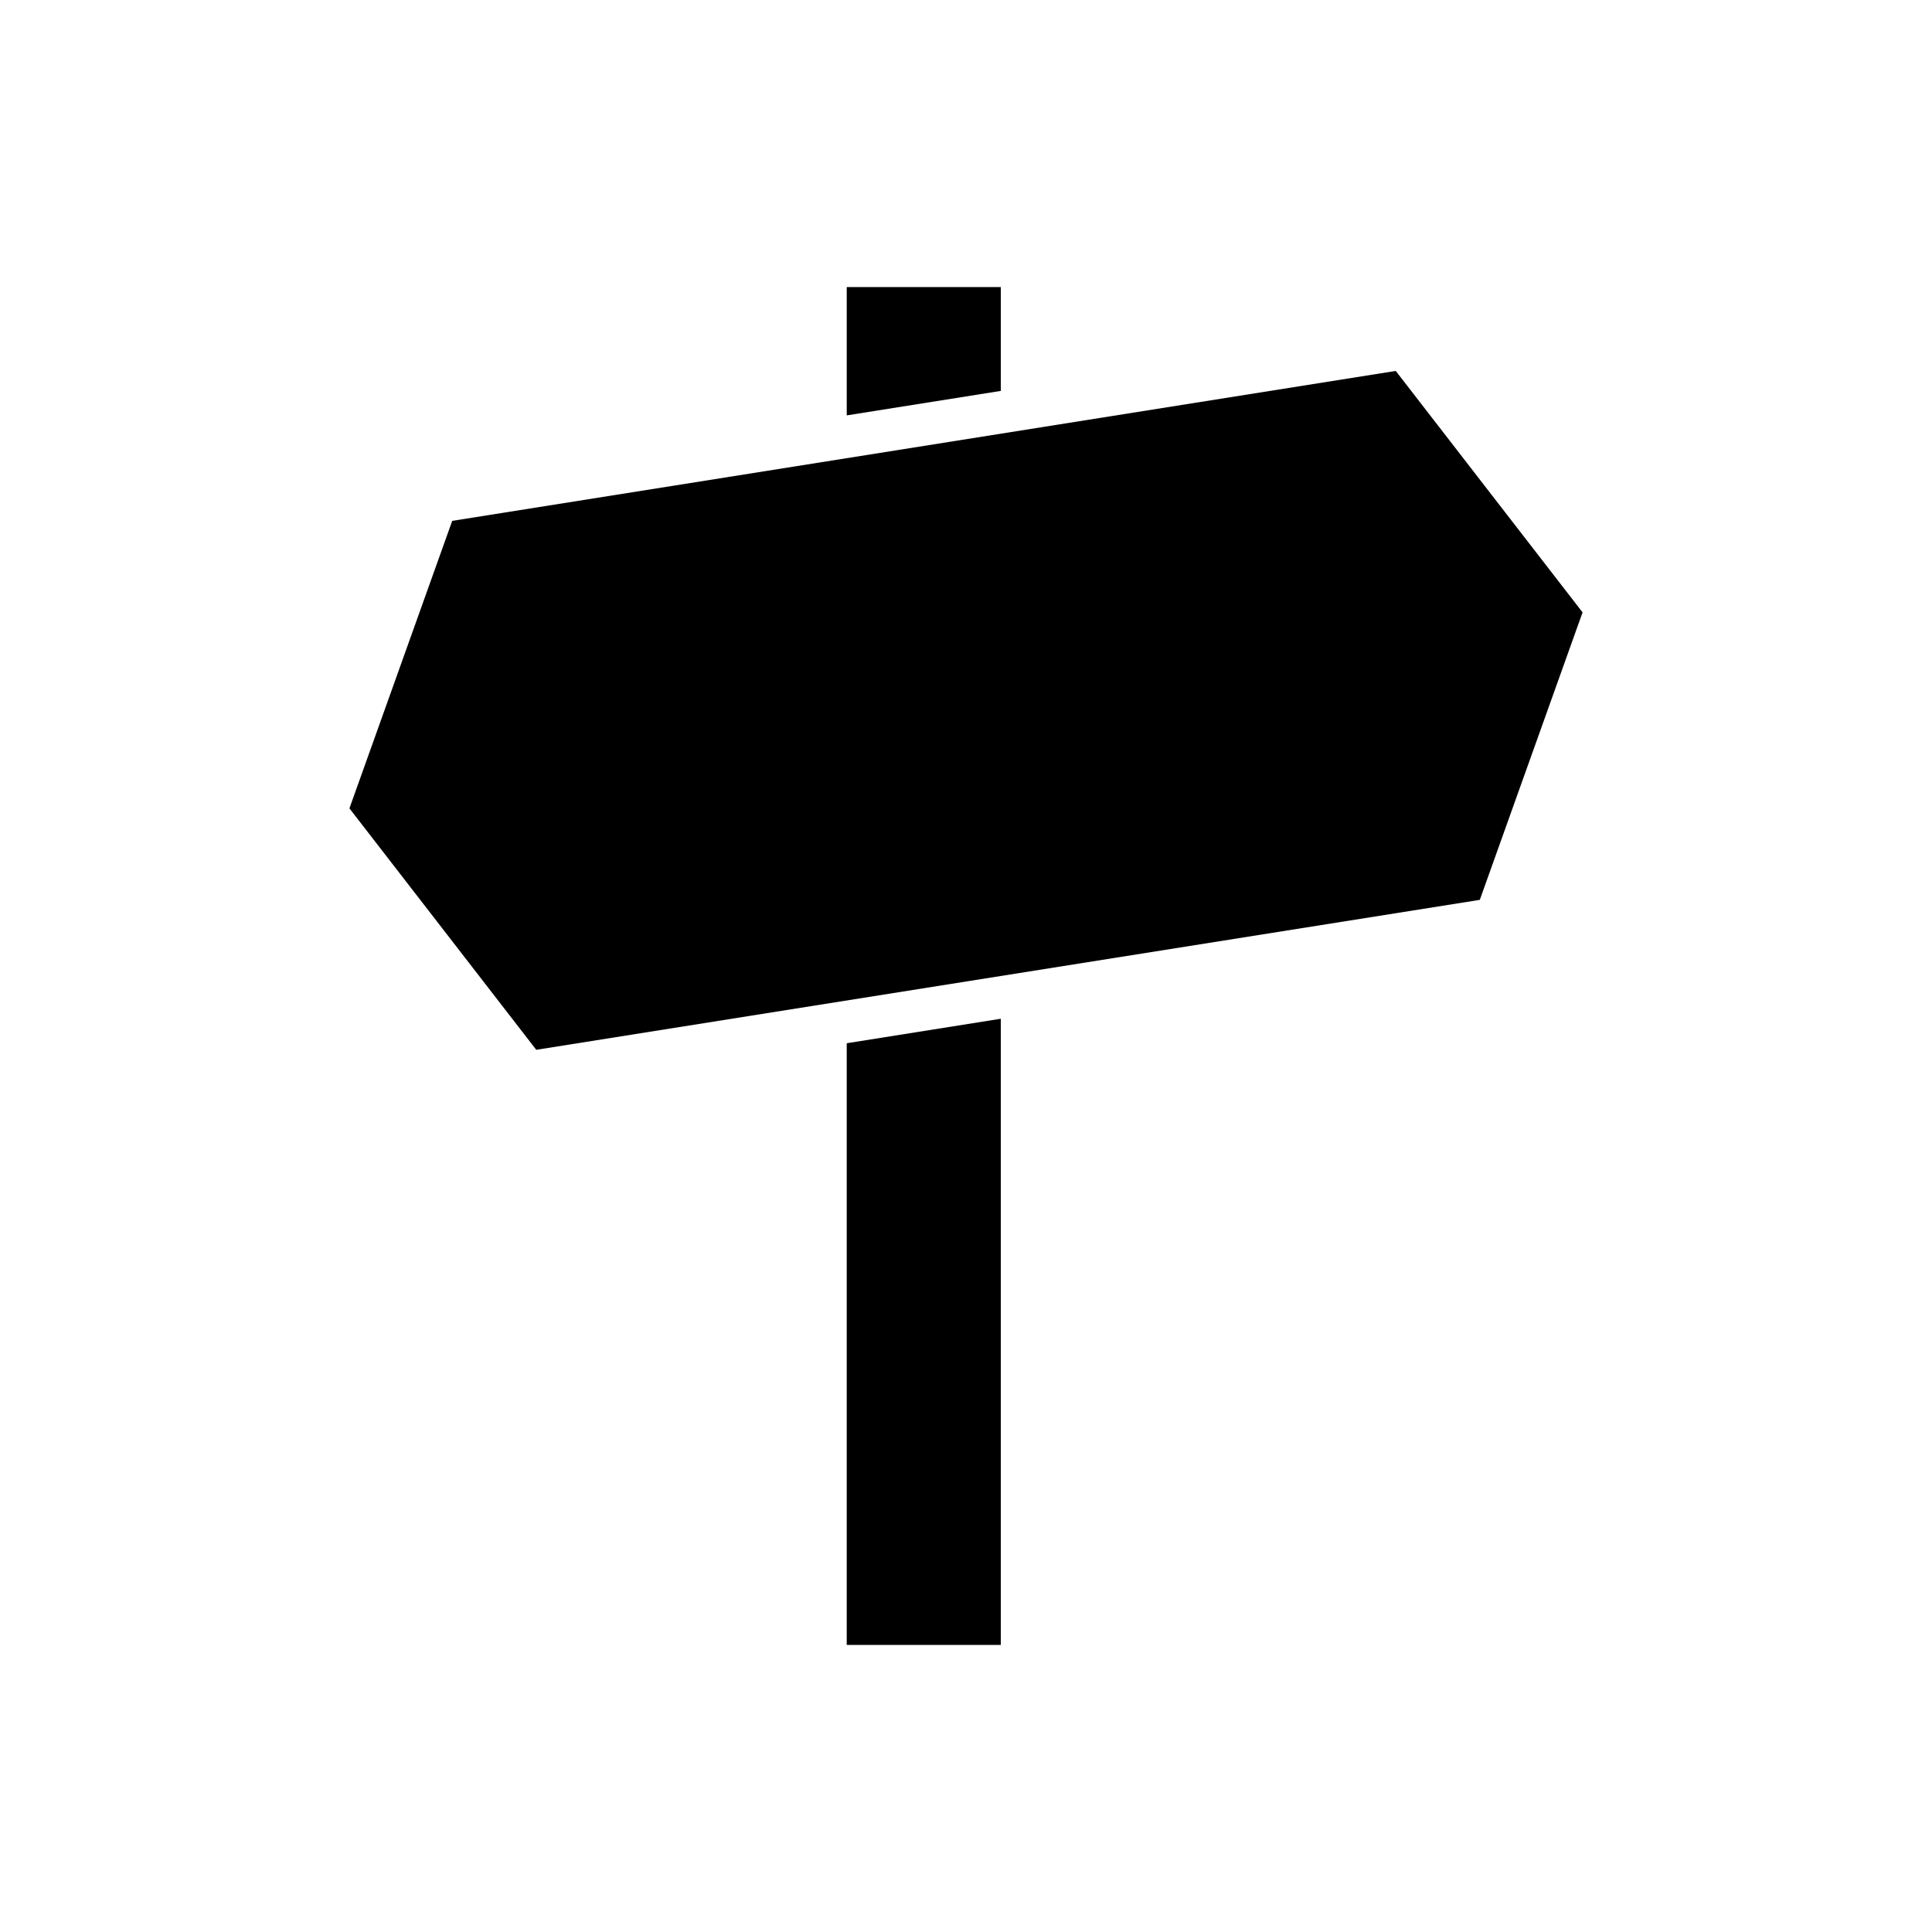
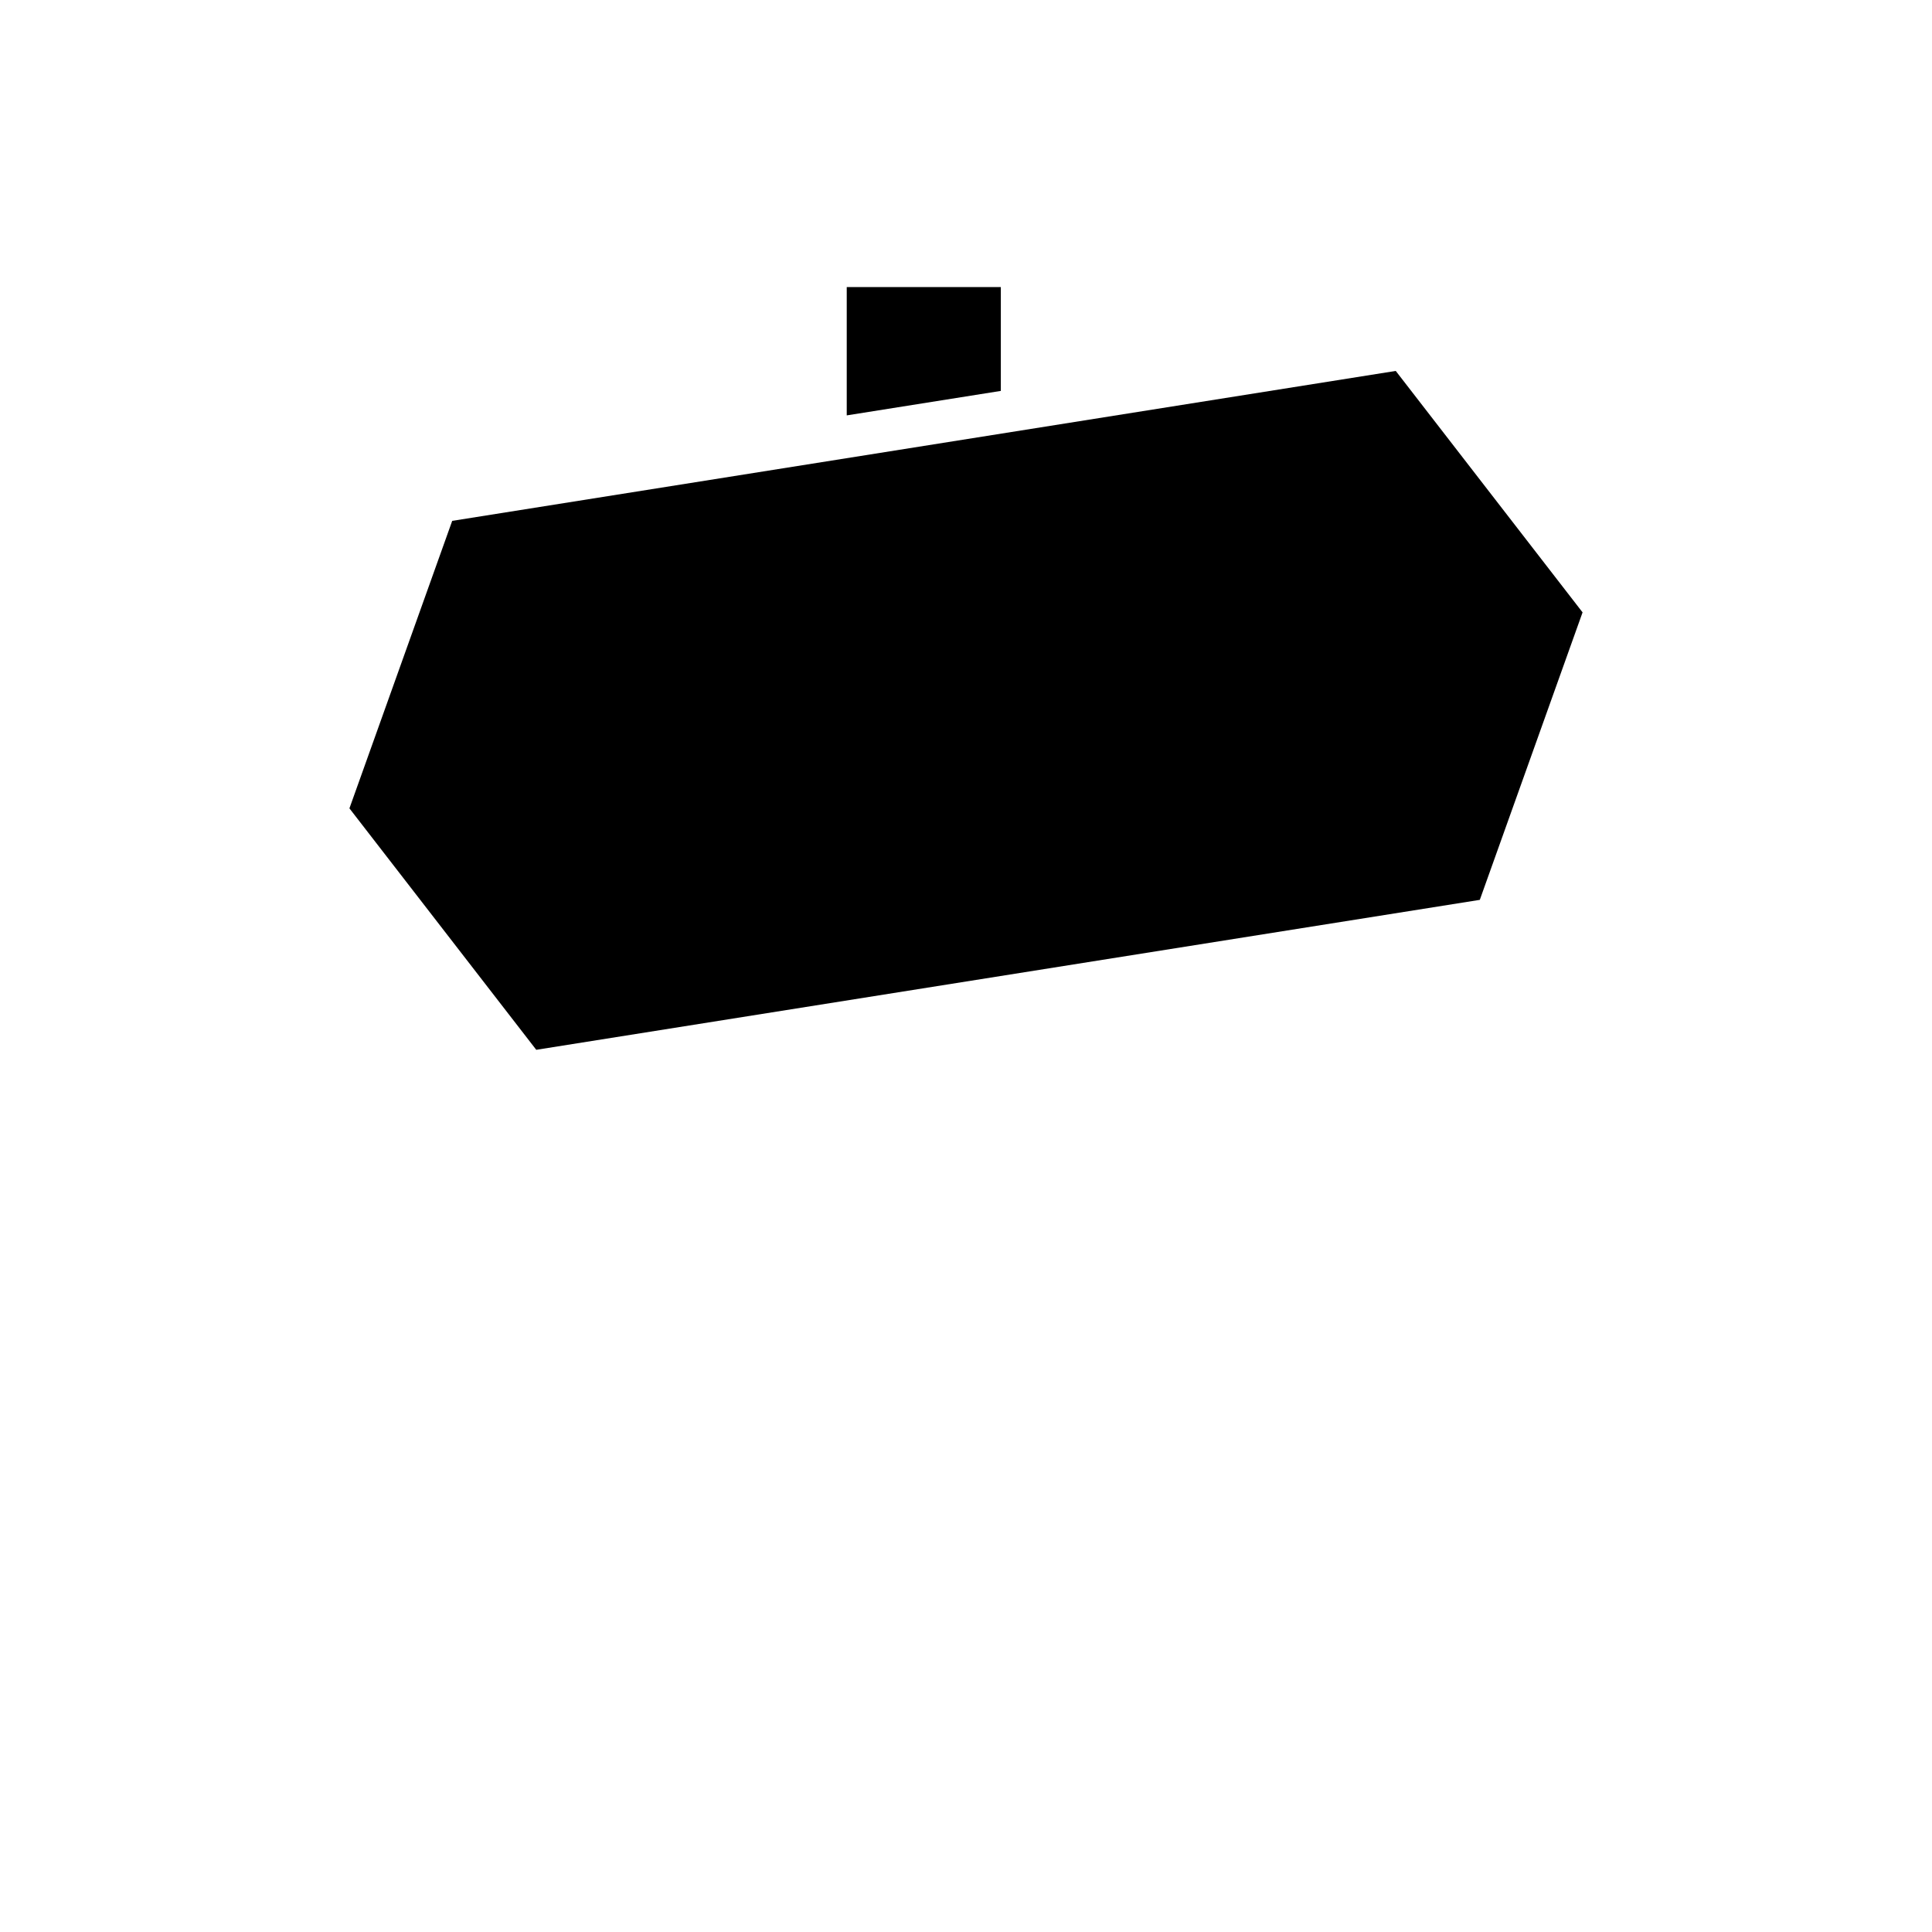
<svg xmlns="http://www.w3.org/2000/svg" fill="#000000" width="800px" height="800px" version="1.1" viewBox="144 144 512 512">
  <g>
    <path d="m409.23 220.07h-40.836v34.012l40.836-6.488z" />
-     <path d="m368.39 579.93h40.836v-165.95l-40.836 6.492z" />
    <path d="m513.89 242.3-250.05 39.734-27.238 76.188 49.512 63.988 250.05-39.738 27.234-76.188z" />
  </g>
</svg>